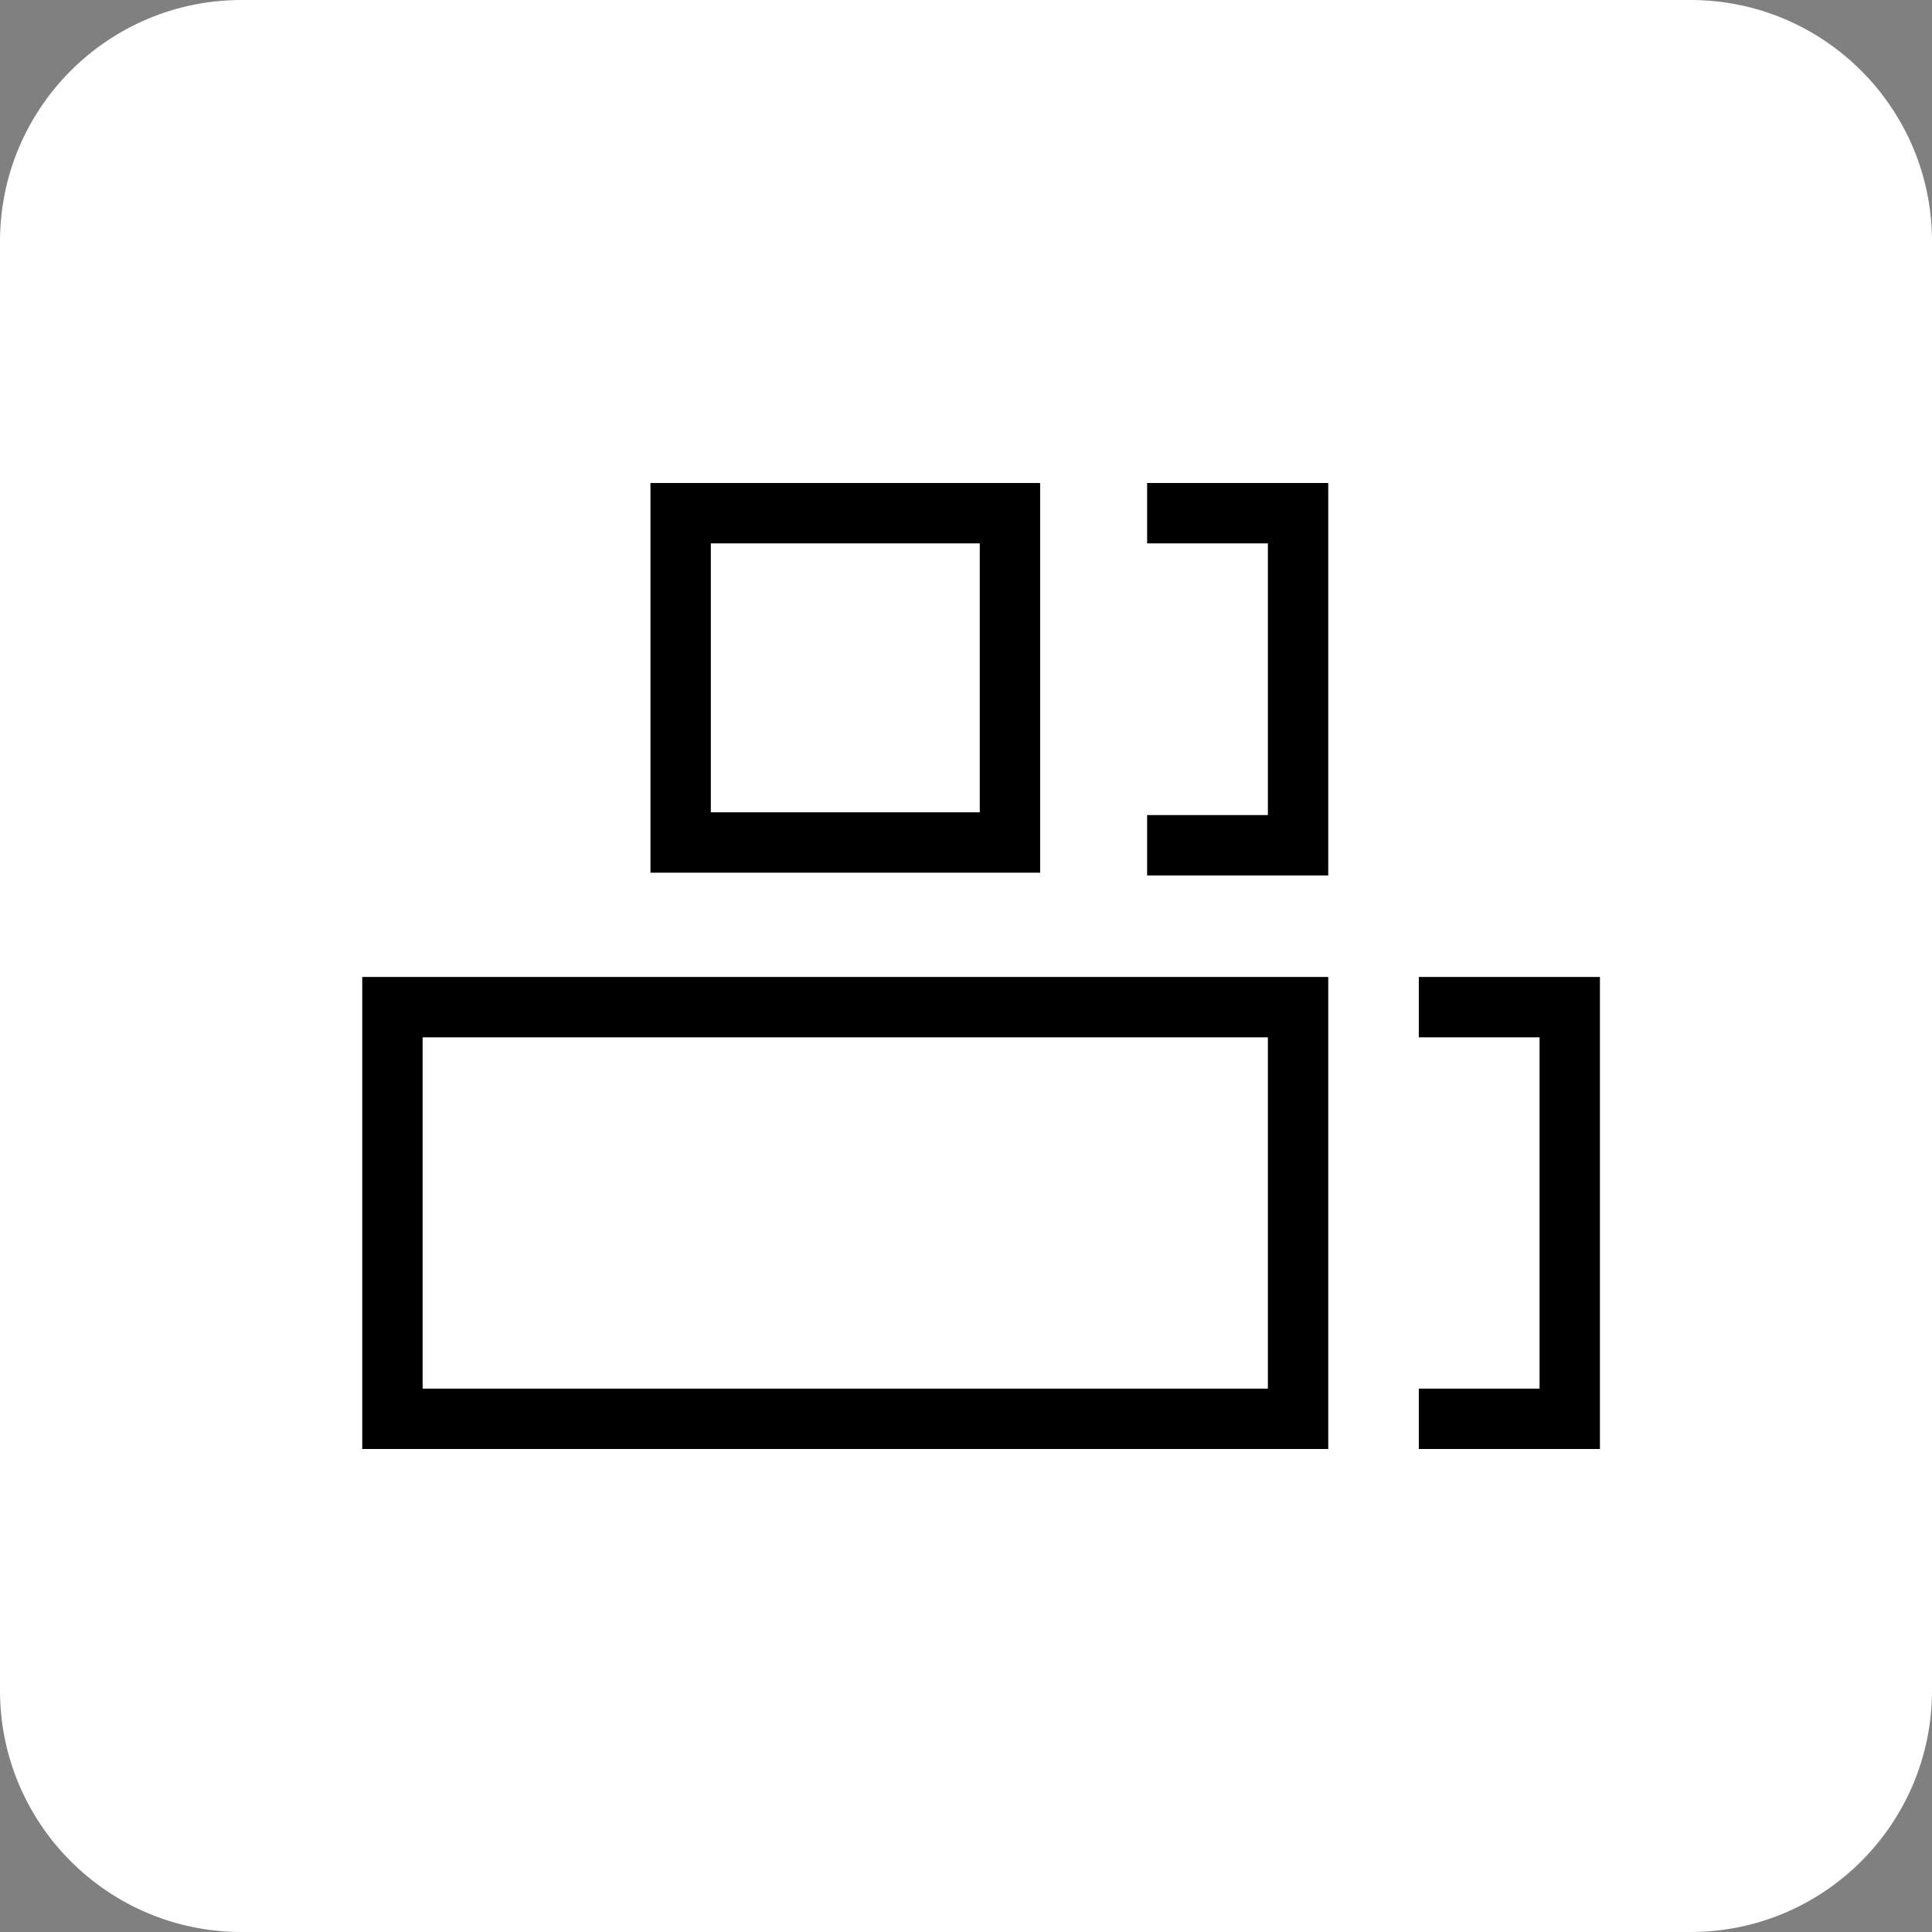
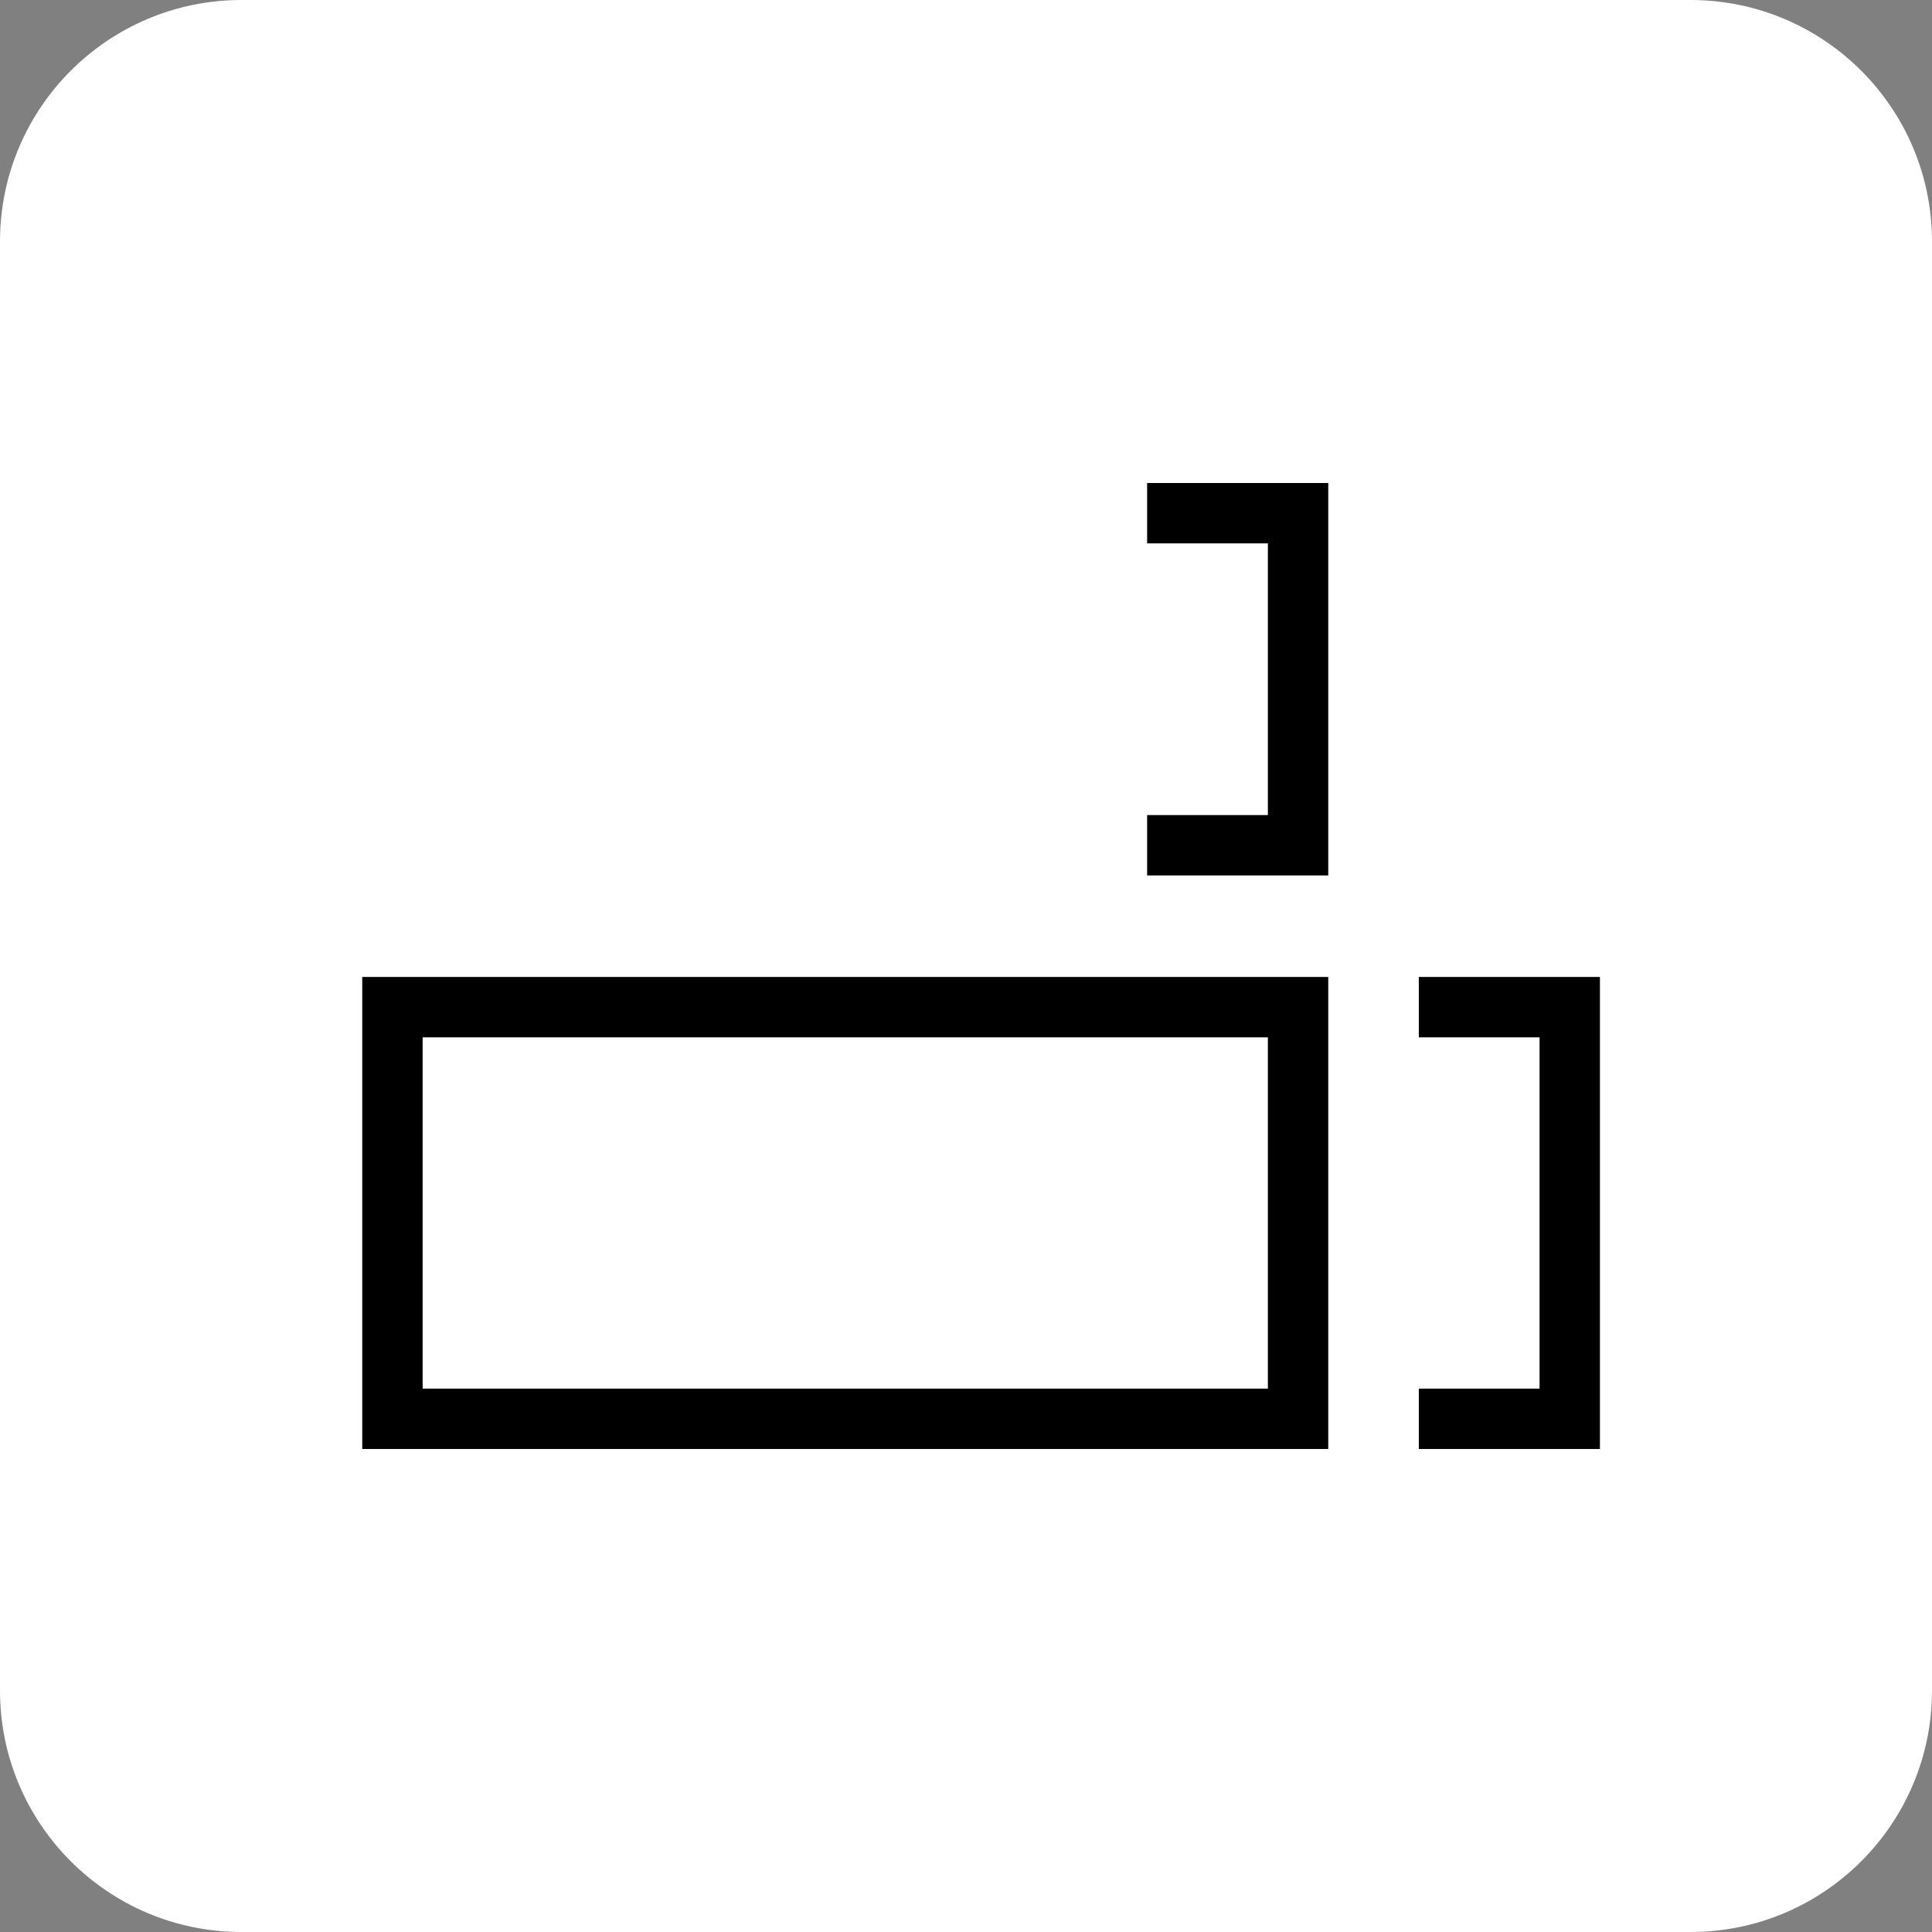
<svg xmlns="http://www.w3.org/2000/svg" width="64" height="64" viewBox="0 0 64 64" fill="none">
  <rect x="0" y="0" width="64" height="64" fill="#808080" stroke="none" />
  <path d="M0 8C0 3.582 3.582 0 8 0H56C60.418 0 64 3.582 64 8V56C64 60.418 60.418 64 56 64H8C3.582 64 0 60.418 0 56V8Z" fill="white" />
-   <rect x="22.547" y="17" width="10.909" height="10.909" stroke="black" stroke-width="2" />
  <path d="M13 33.363H43V47H13V33.363Z" stroke="black" stroke-width="2" />
  <path d="M38 28H43V17H38" stroke="black" stroke-width="2" />
  <path d="M47 33.363H52V47H47" stroke="black" stroke-width="2" />
</svg>